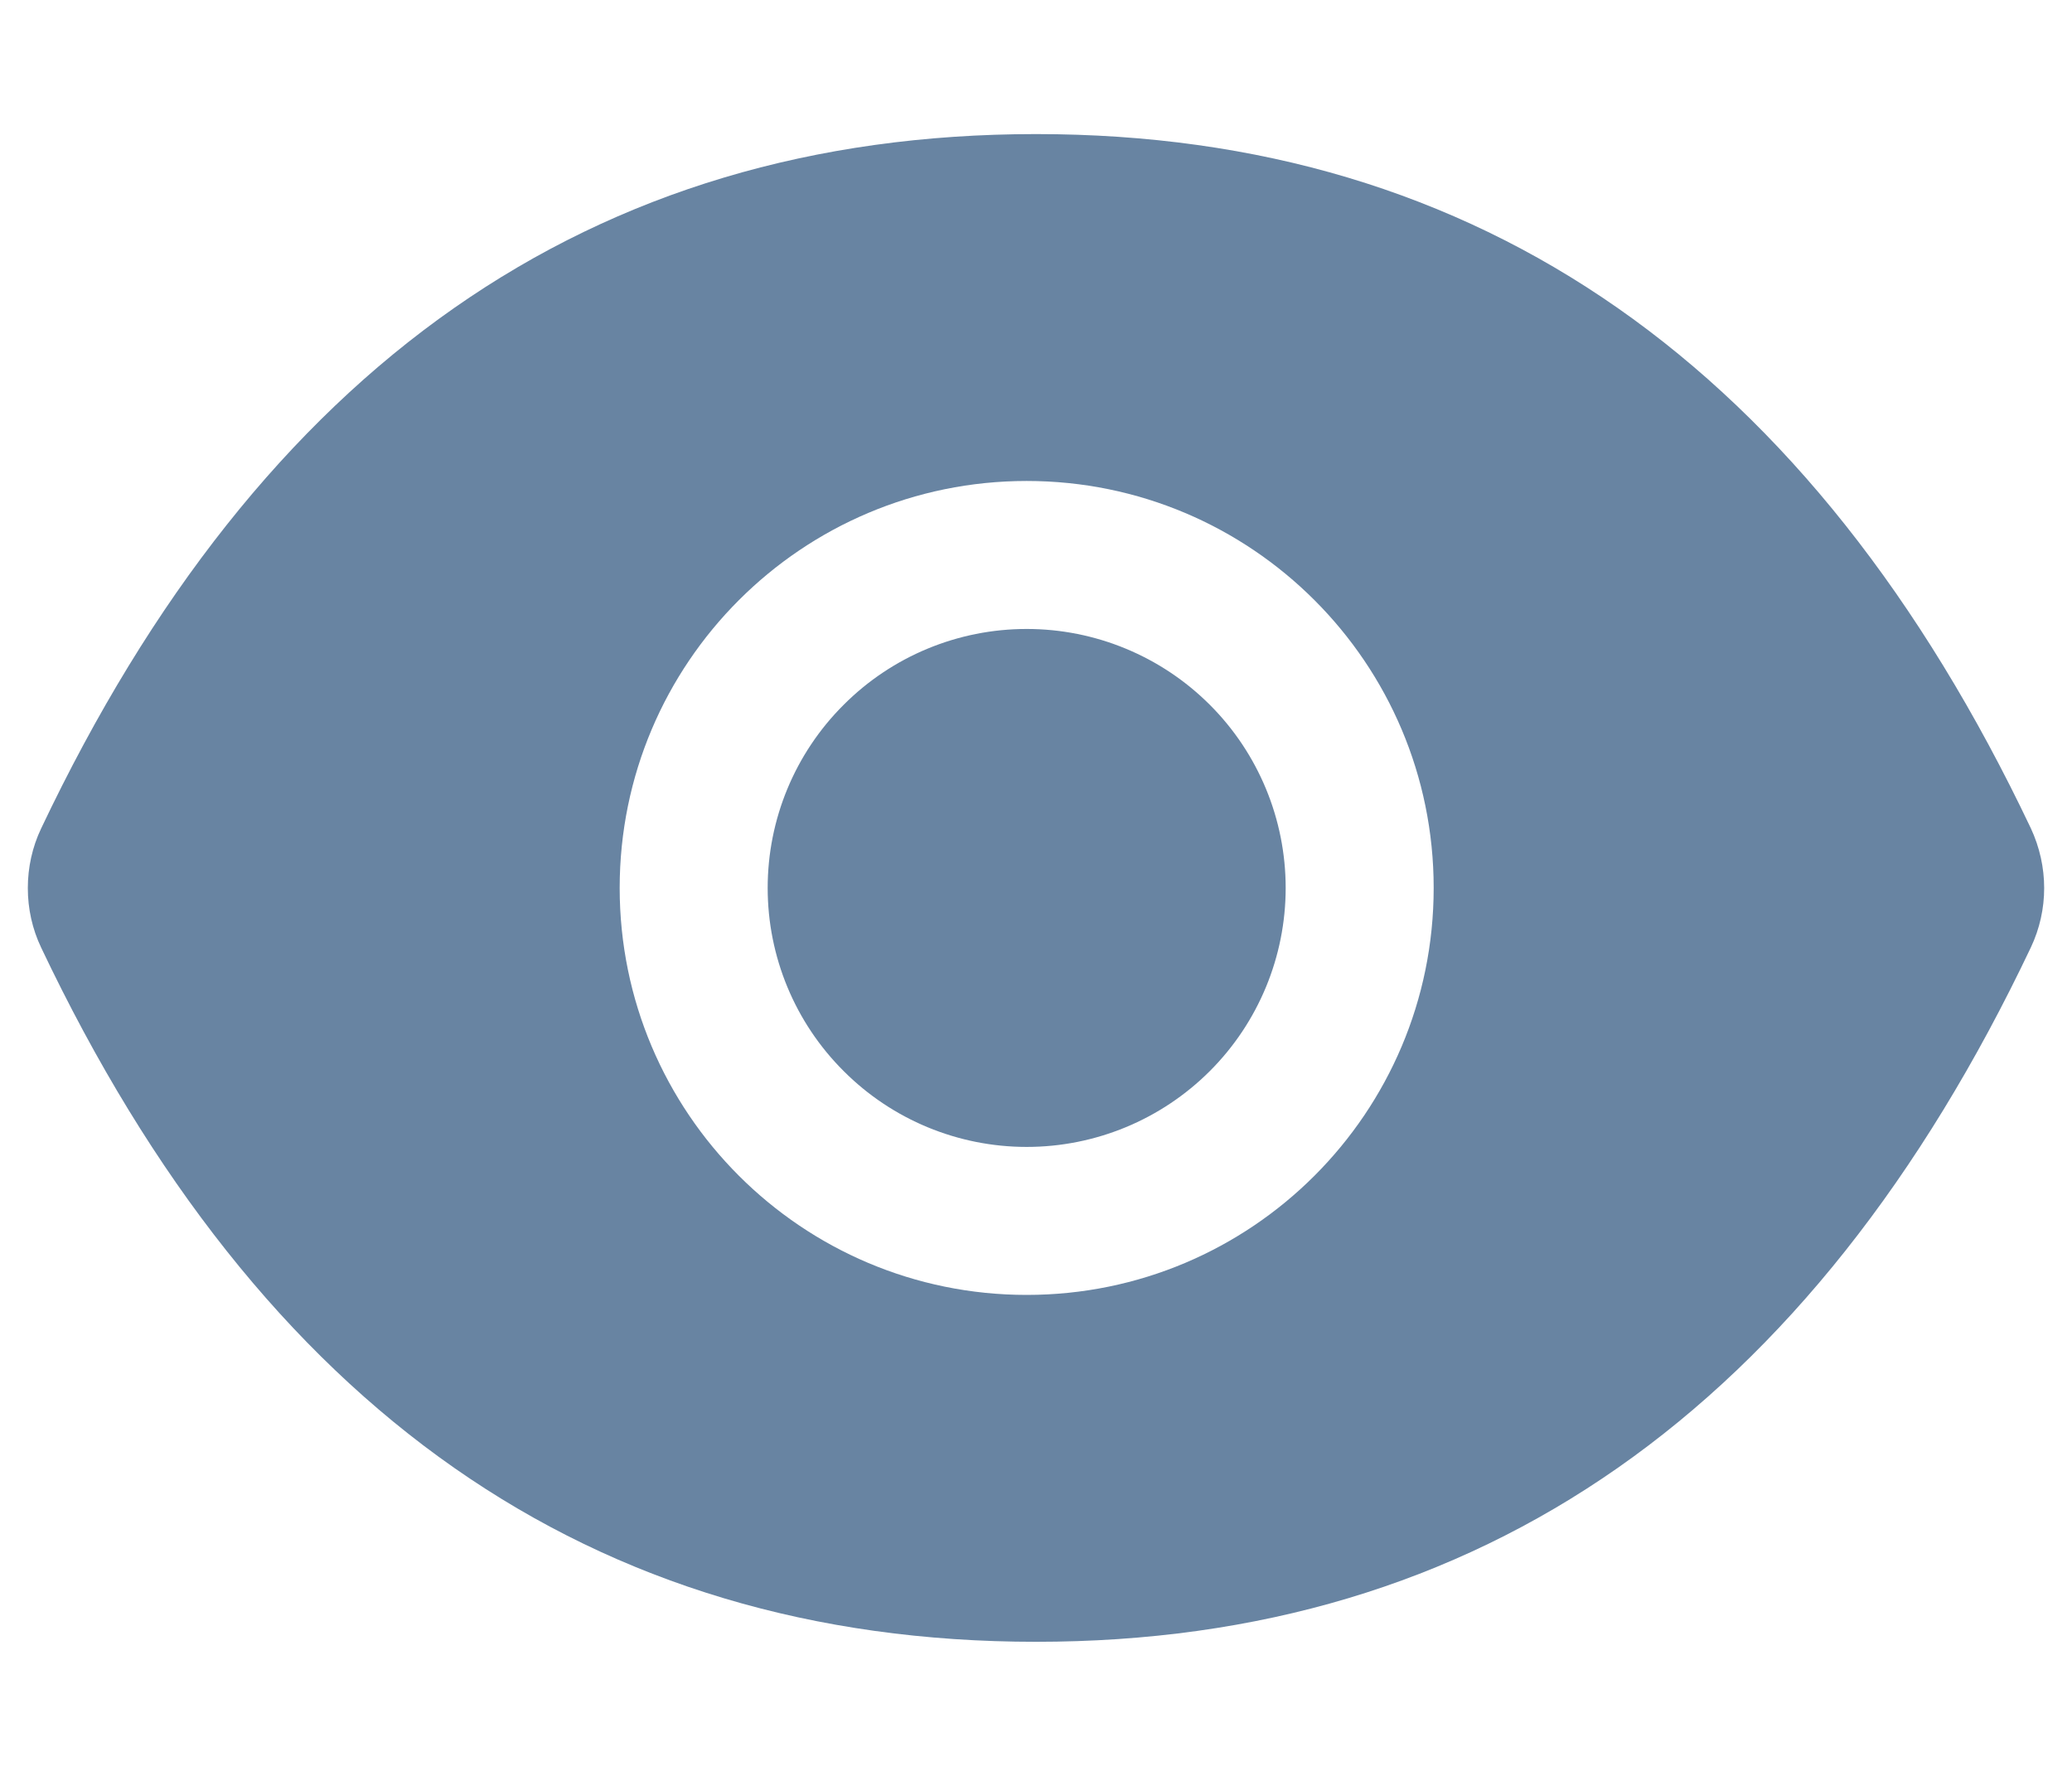
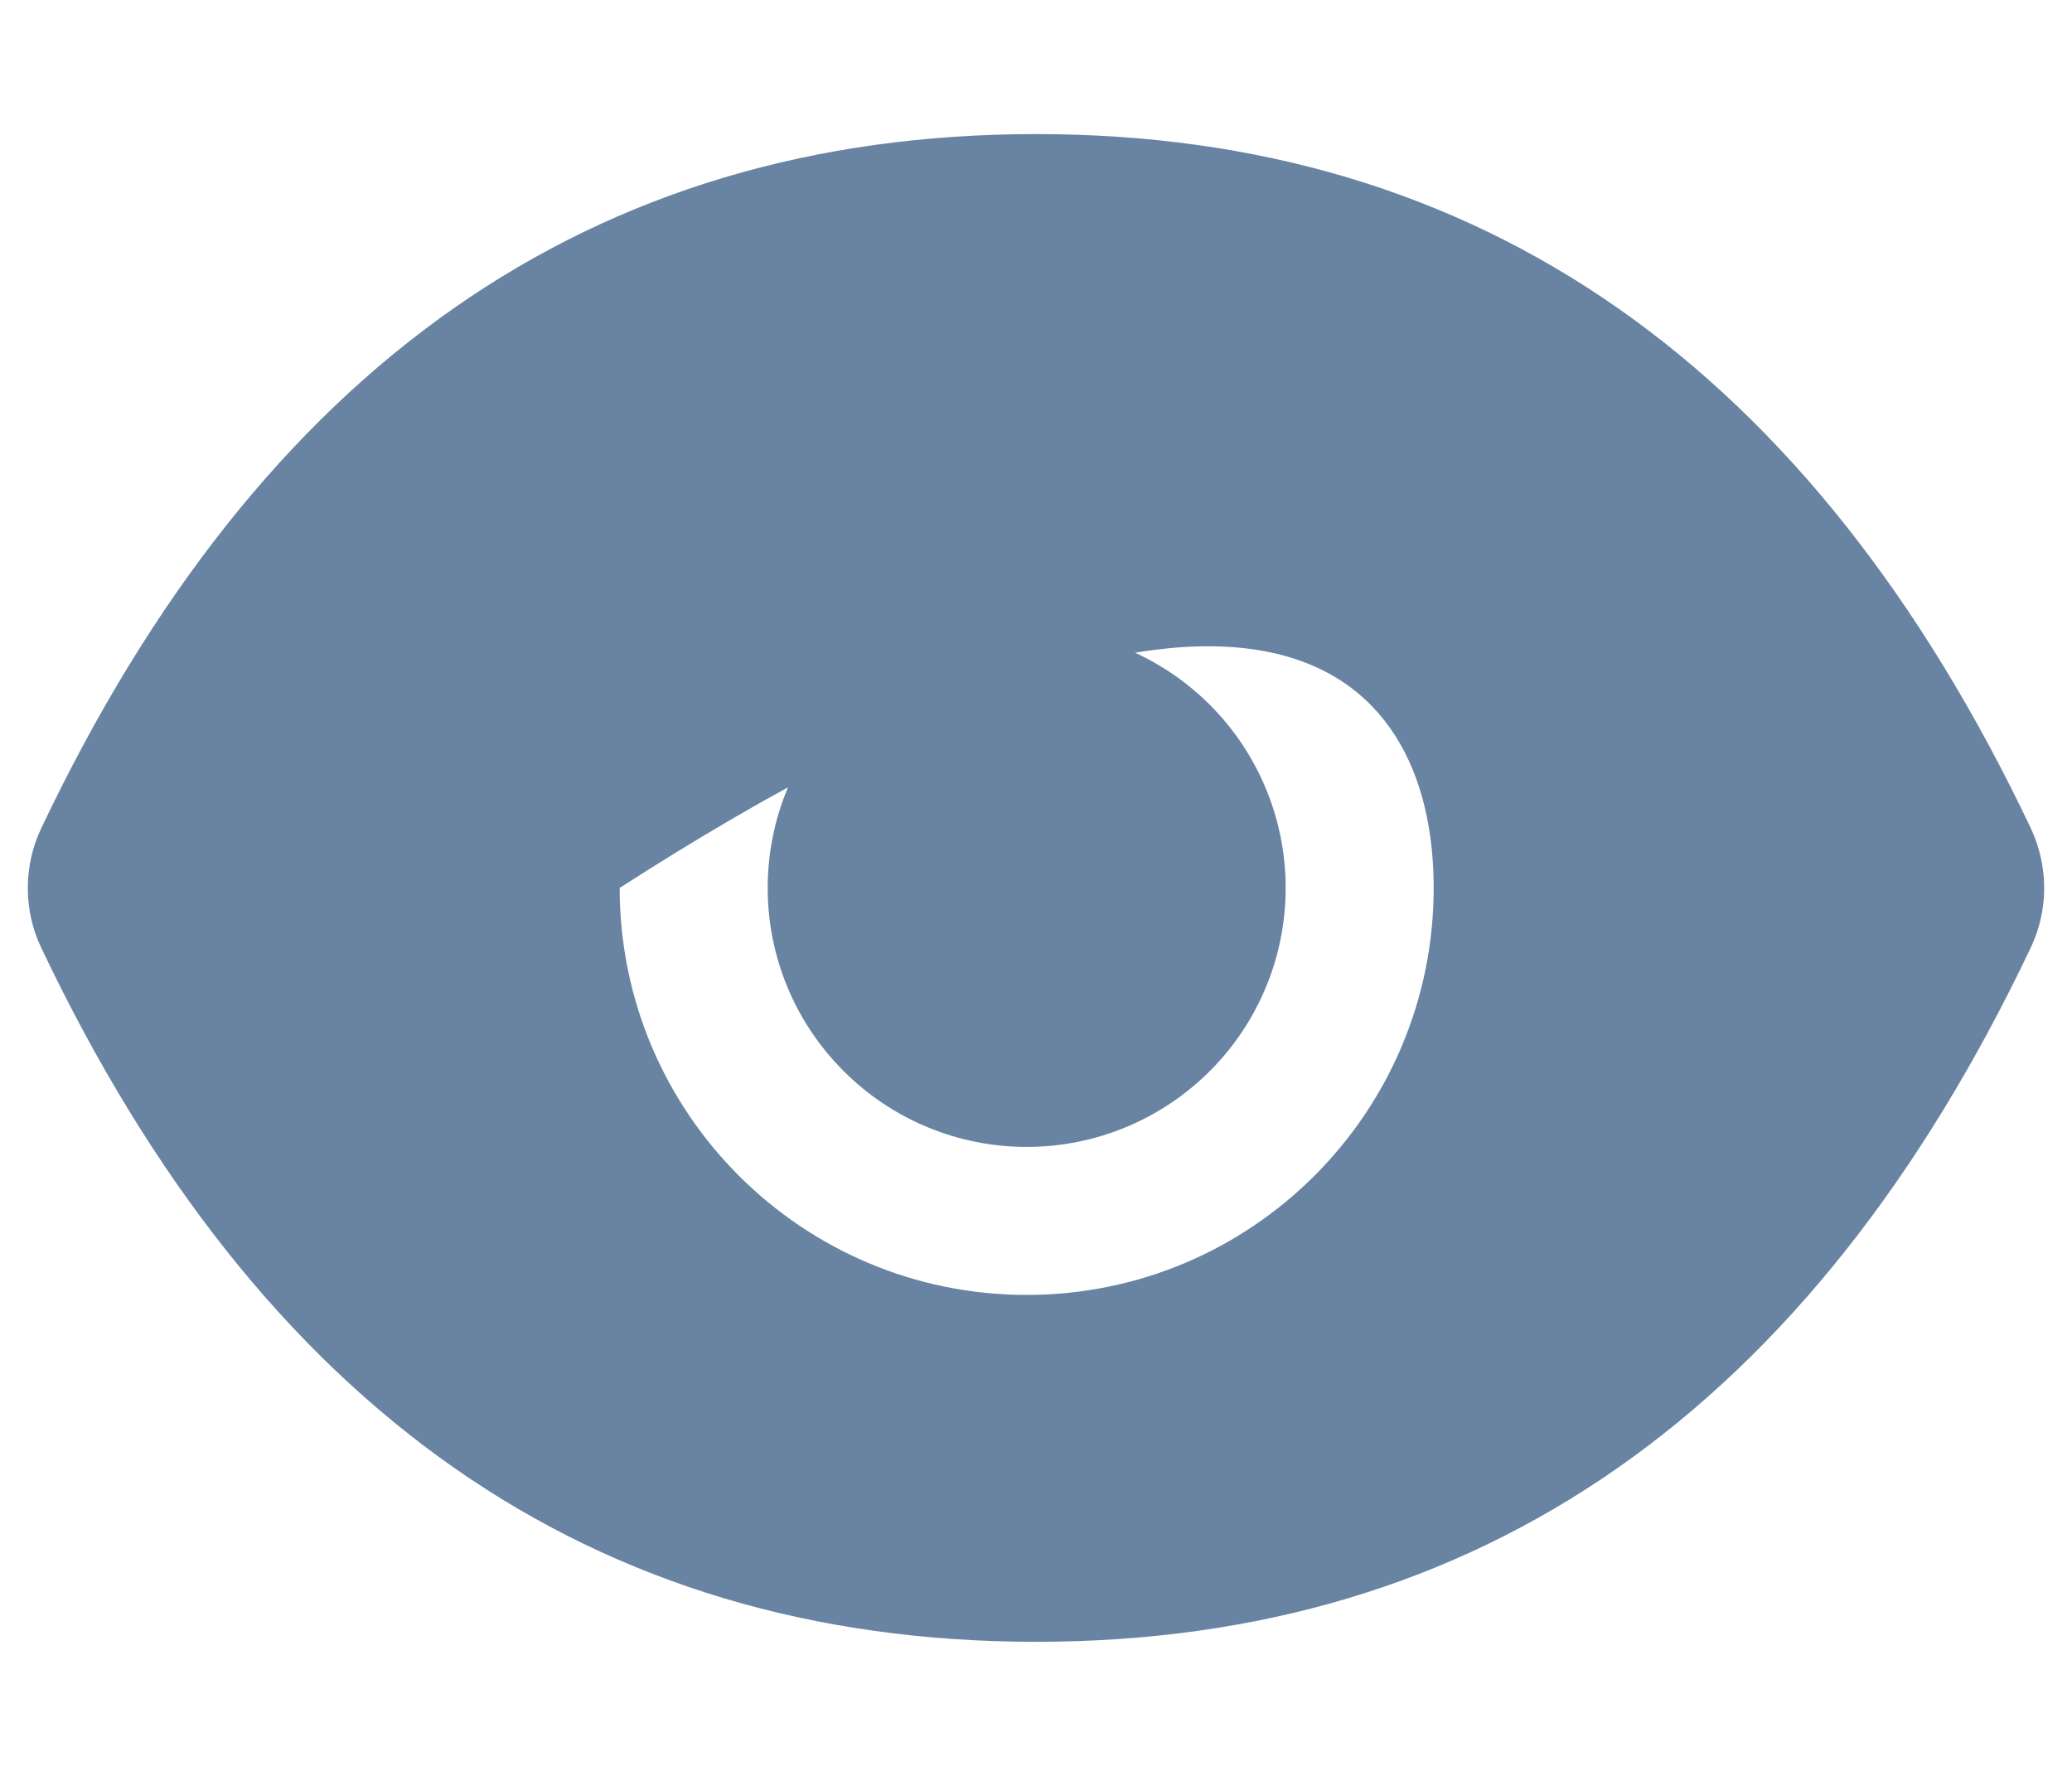
<svg xmlns="http://www.w3.org/2000/svg" width="14" height="12" viewBox="0 0 14 12" fill="none">
-   <path d="M5.187 6C5.187 6.464 5.371 6.909 5.7 7.237C6.028 7.566 6.473 7.75 6.937 7.75C7.401 7.75 7.846 7.566 8.175 7.237C8.503 6.909 8.687 6.464 8.687 6C8.687 5.536 8.503 5.091 8.175 4.763C7.846 4.434 7.401 4.25 6.937 4.25C6.473 4.25 6.028 4.434 5.7 4.763C5.371 5.091 5.187 5.536 5.187 6ZM13.722 5.597C12.24 2.477 10.001 0.906 7 0.906C3.996 0.906 1.759 2.477 0.278 5.598C0.218 5.724 0.188 5.862 0.188 6.001C0.188 6.14 0.218 6.277 0.278 6.403C1.759 9.523 3.998 11.094 7 11.094C10.003 11.094 12.24 9.523 13.722 6.402C13.842 6.148 13.842 5.855 13.722 5.597ZM6.937 8.75C5.418 8.75 4.187 7.519 4.187 6C4.187 4.481 5.418 3.25 6.937 3.25C8.456 3.25 9.687 4.481 9.687 6C9.687 7.519 8.456 8.75 6.937 8.75Z" fill="#6884a2" />
+   <path d="M5.187 6C5.187 6.464 5.371 6.909 5.7 7.237C6.028 7.566 6.473 7.75 6.937 7.75C7.401 7.75 7.846 7.566 8.175 7.237C8.503 6.909 8.687 6.464 8.687 6C8.687 5.536 8.503 5.091 8.175 4.763C7.846 4.434 7.401 4.25 6.937 4.25C6.473 4.25 6.028 4.434 5.7 4.763C5.371 5.091 5.187 5.536 5.187 6ZM13.722 5.597C12.24 2.477 10.001 0.906 7 0.906C3.996 0.906 1.759 2.477 0.278 5.598C0.218 5.724 0.188 5.862 0.188 6.001C0.188 6.14 0.218 6.277 0.278 6.403C1.759 9.523 3.998 11.094 7 11.094C10.003 11.094 12.24 9.523 13.722 6.402C13.842 6.148 13.842 5.855 13.722 5.597ZM6.937 8.75C5.418 8.75 4.187 7.519 4.187 6C8.456 3.25 9.687 4.481 9.687 6C9.687 7.519 8.456 8.75 6.937 8.75Z" fill="#6884a2" />
</svg>